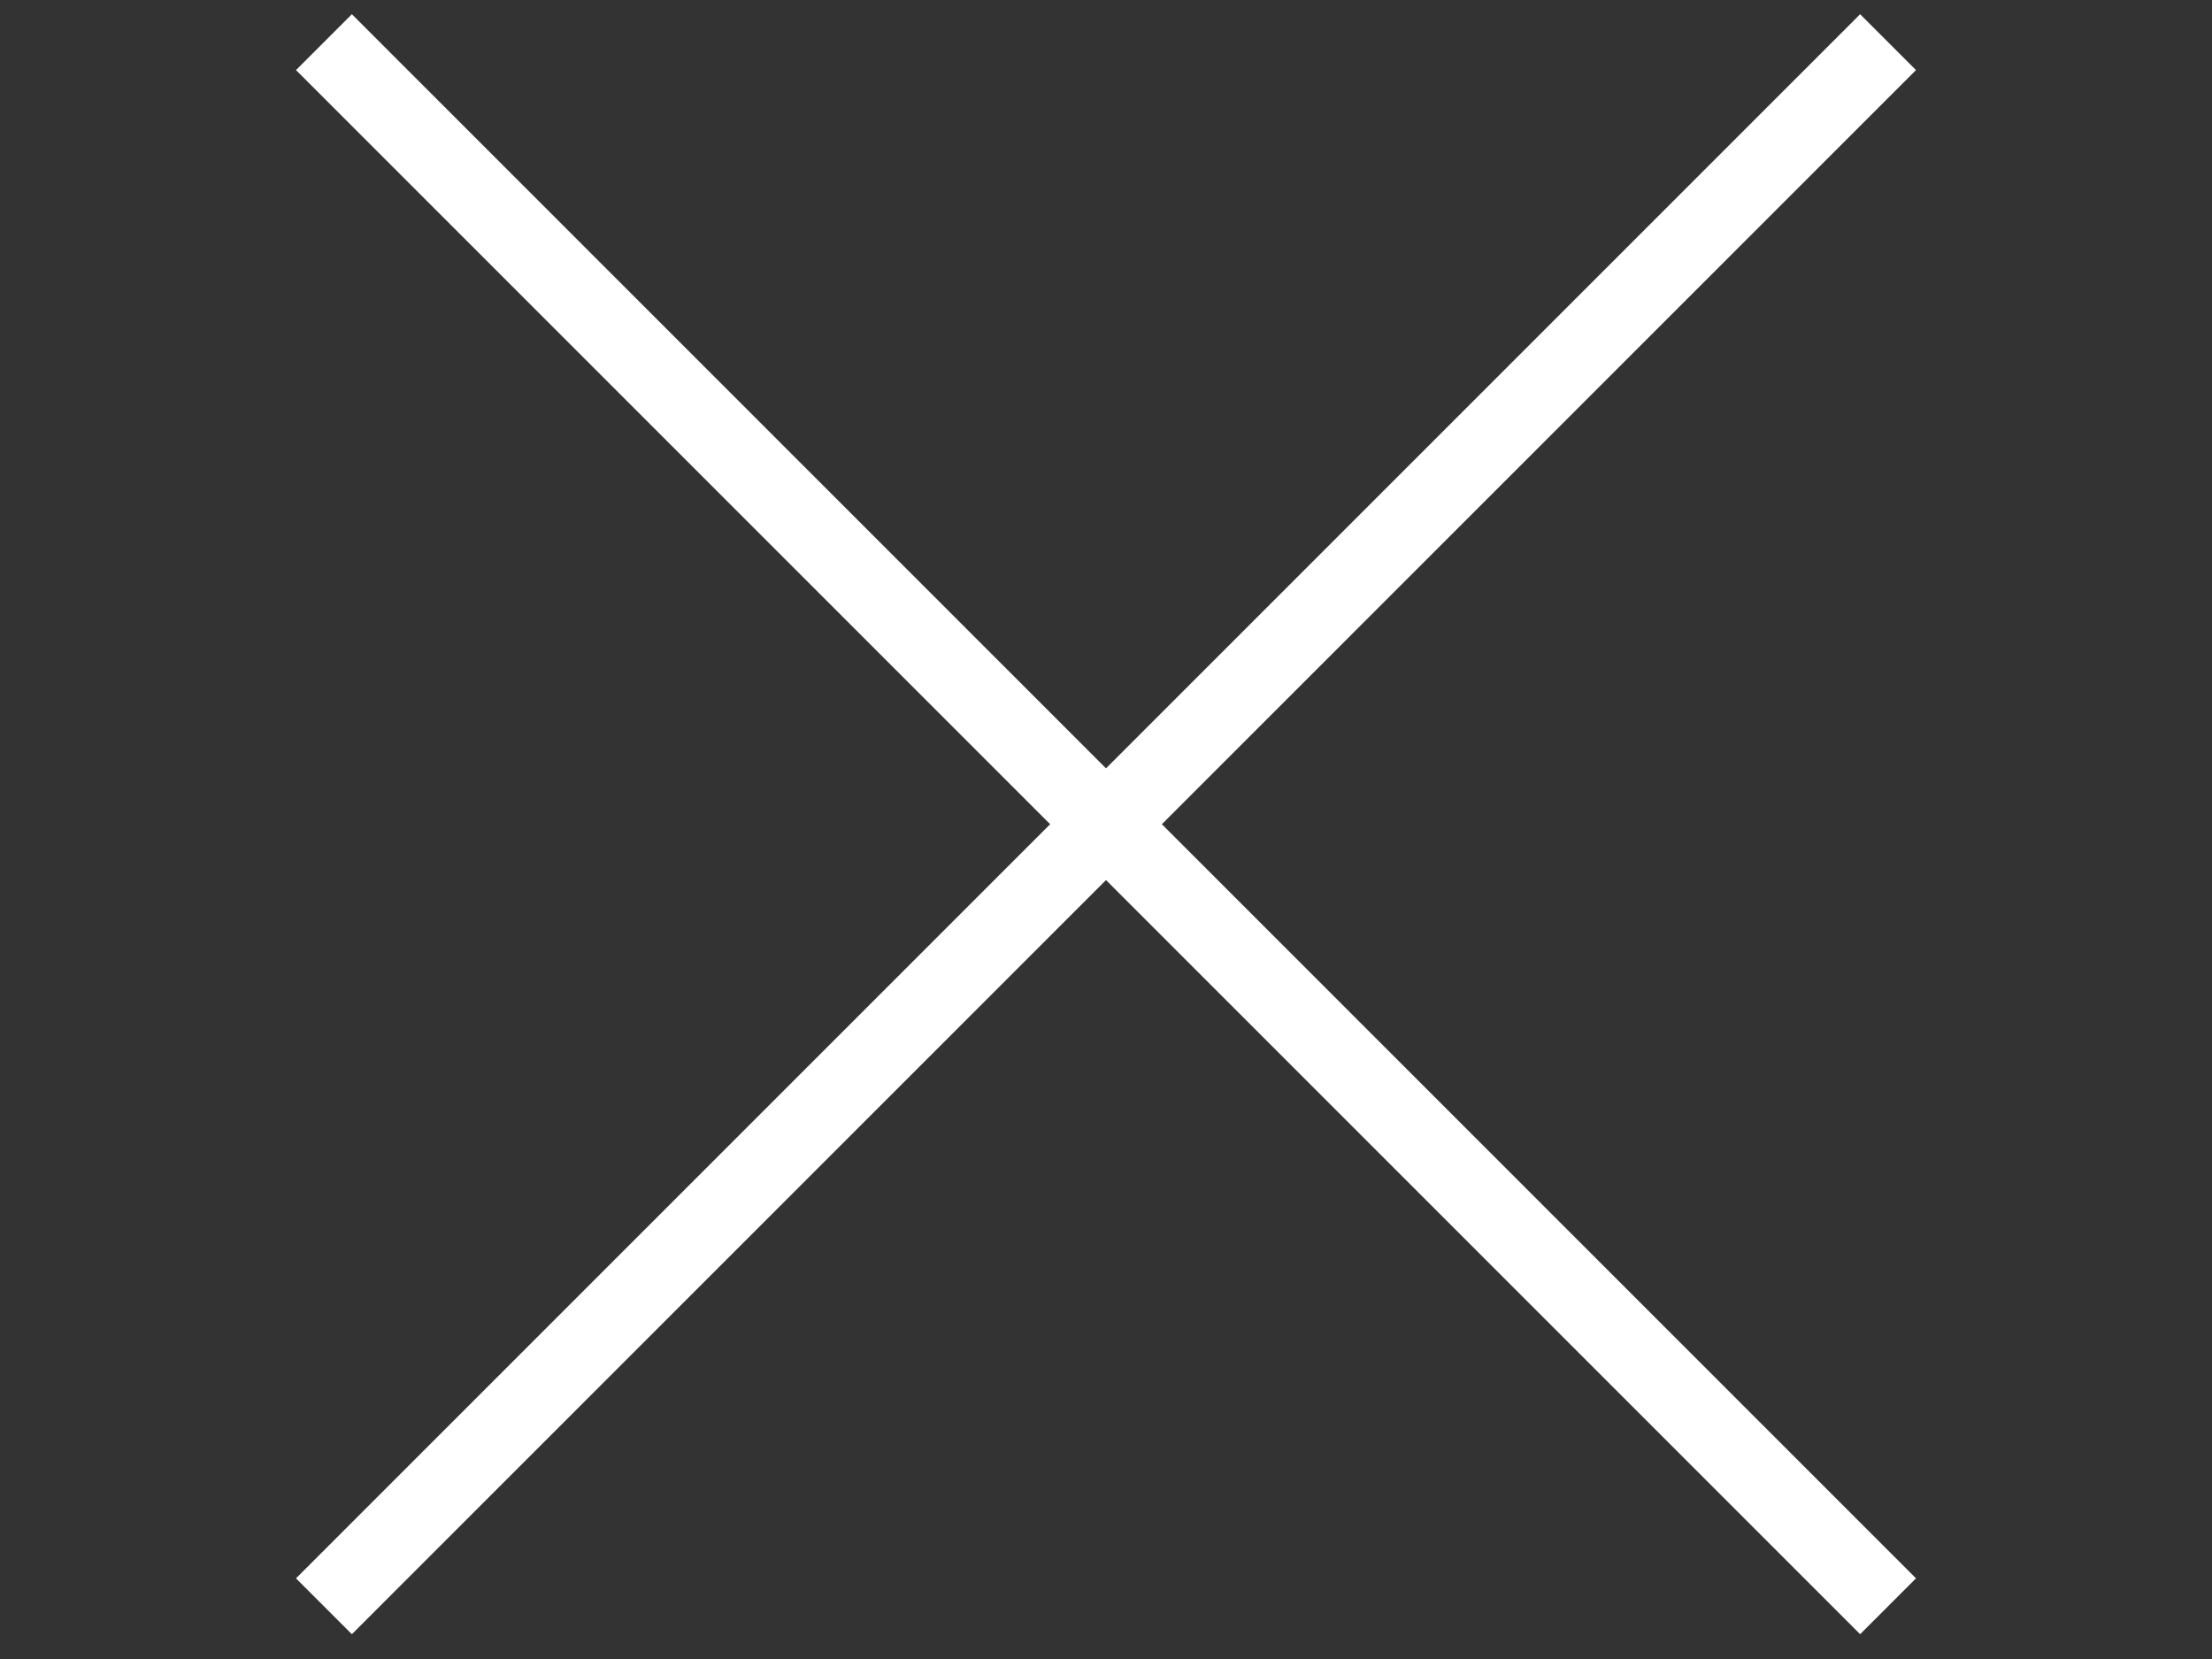
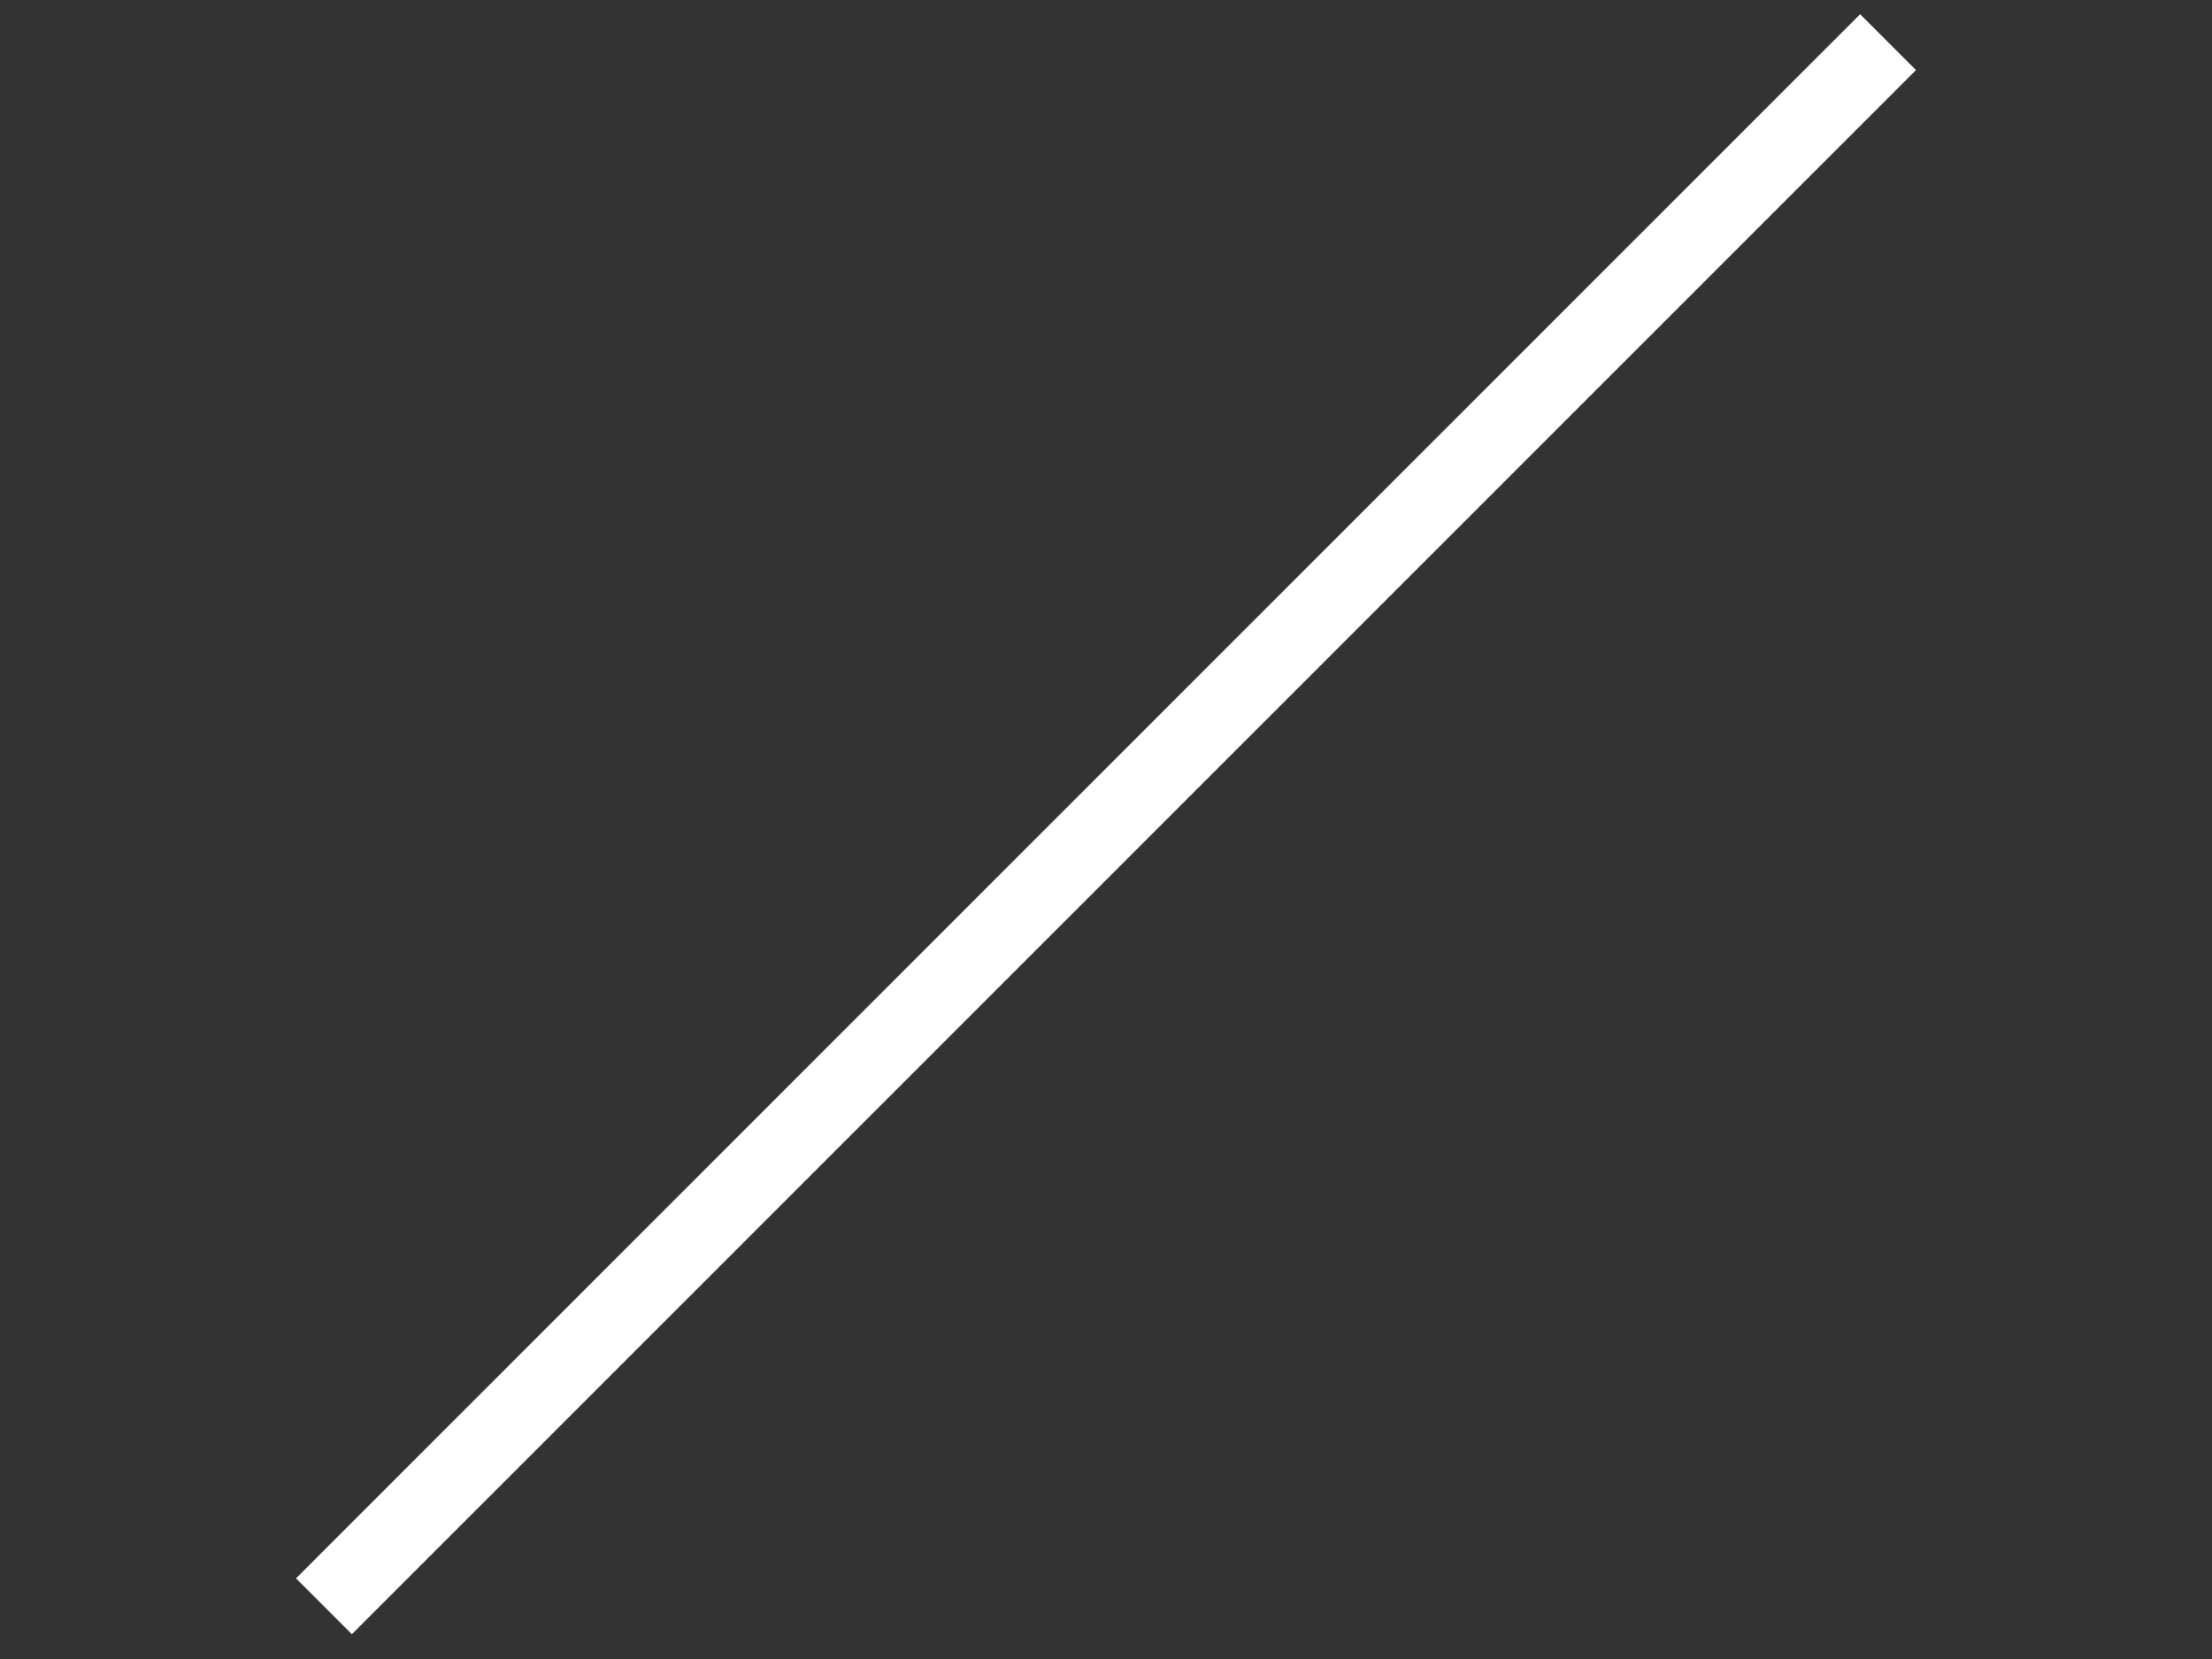
<svg xmlns="http://www.w3.org/2000/svg" width="56" height="42" viewBox="0 0 56 42" fill="none">
  <rect x="0" y="0" width="56" height="42" fill="#333333" stroke="none" />
  <rect x="7.494" y="39.958" width="56" height="2" transform="rotate(-45 7.494 39.958)" fill="white" />
-   <rect x="8.908" y="0.36" width="56" height="2" transform="rotate(45 8.908 0.36)" fill="white" />
</svg>